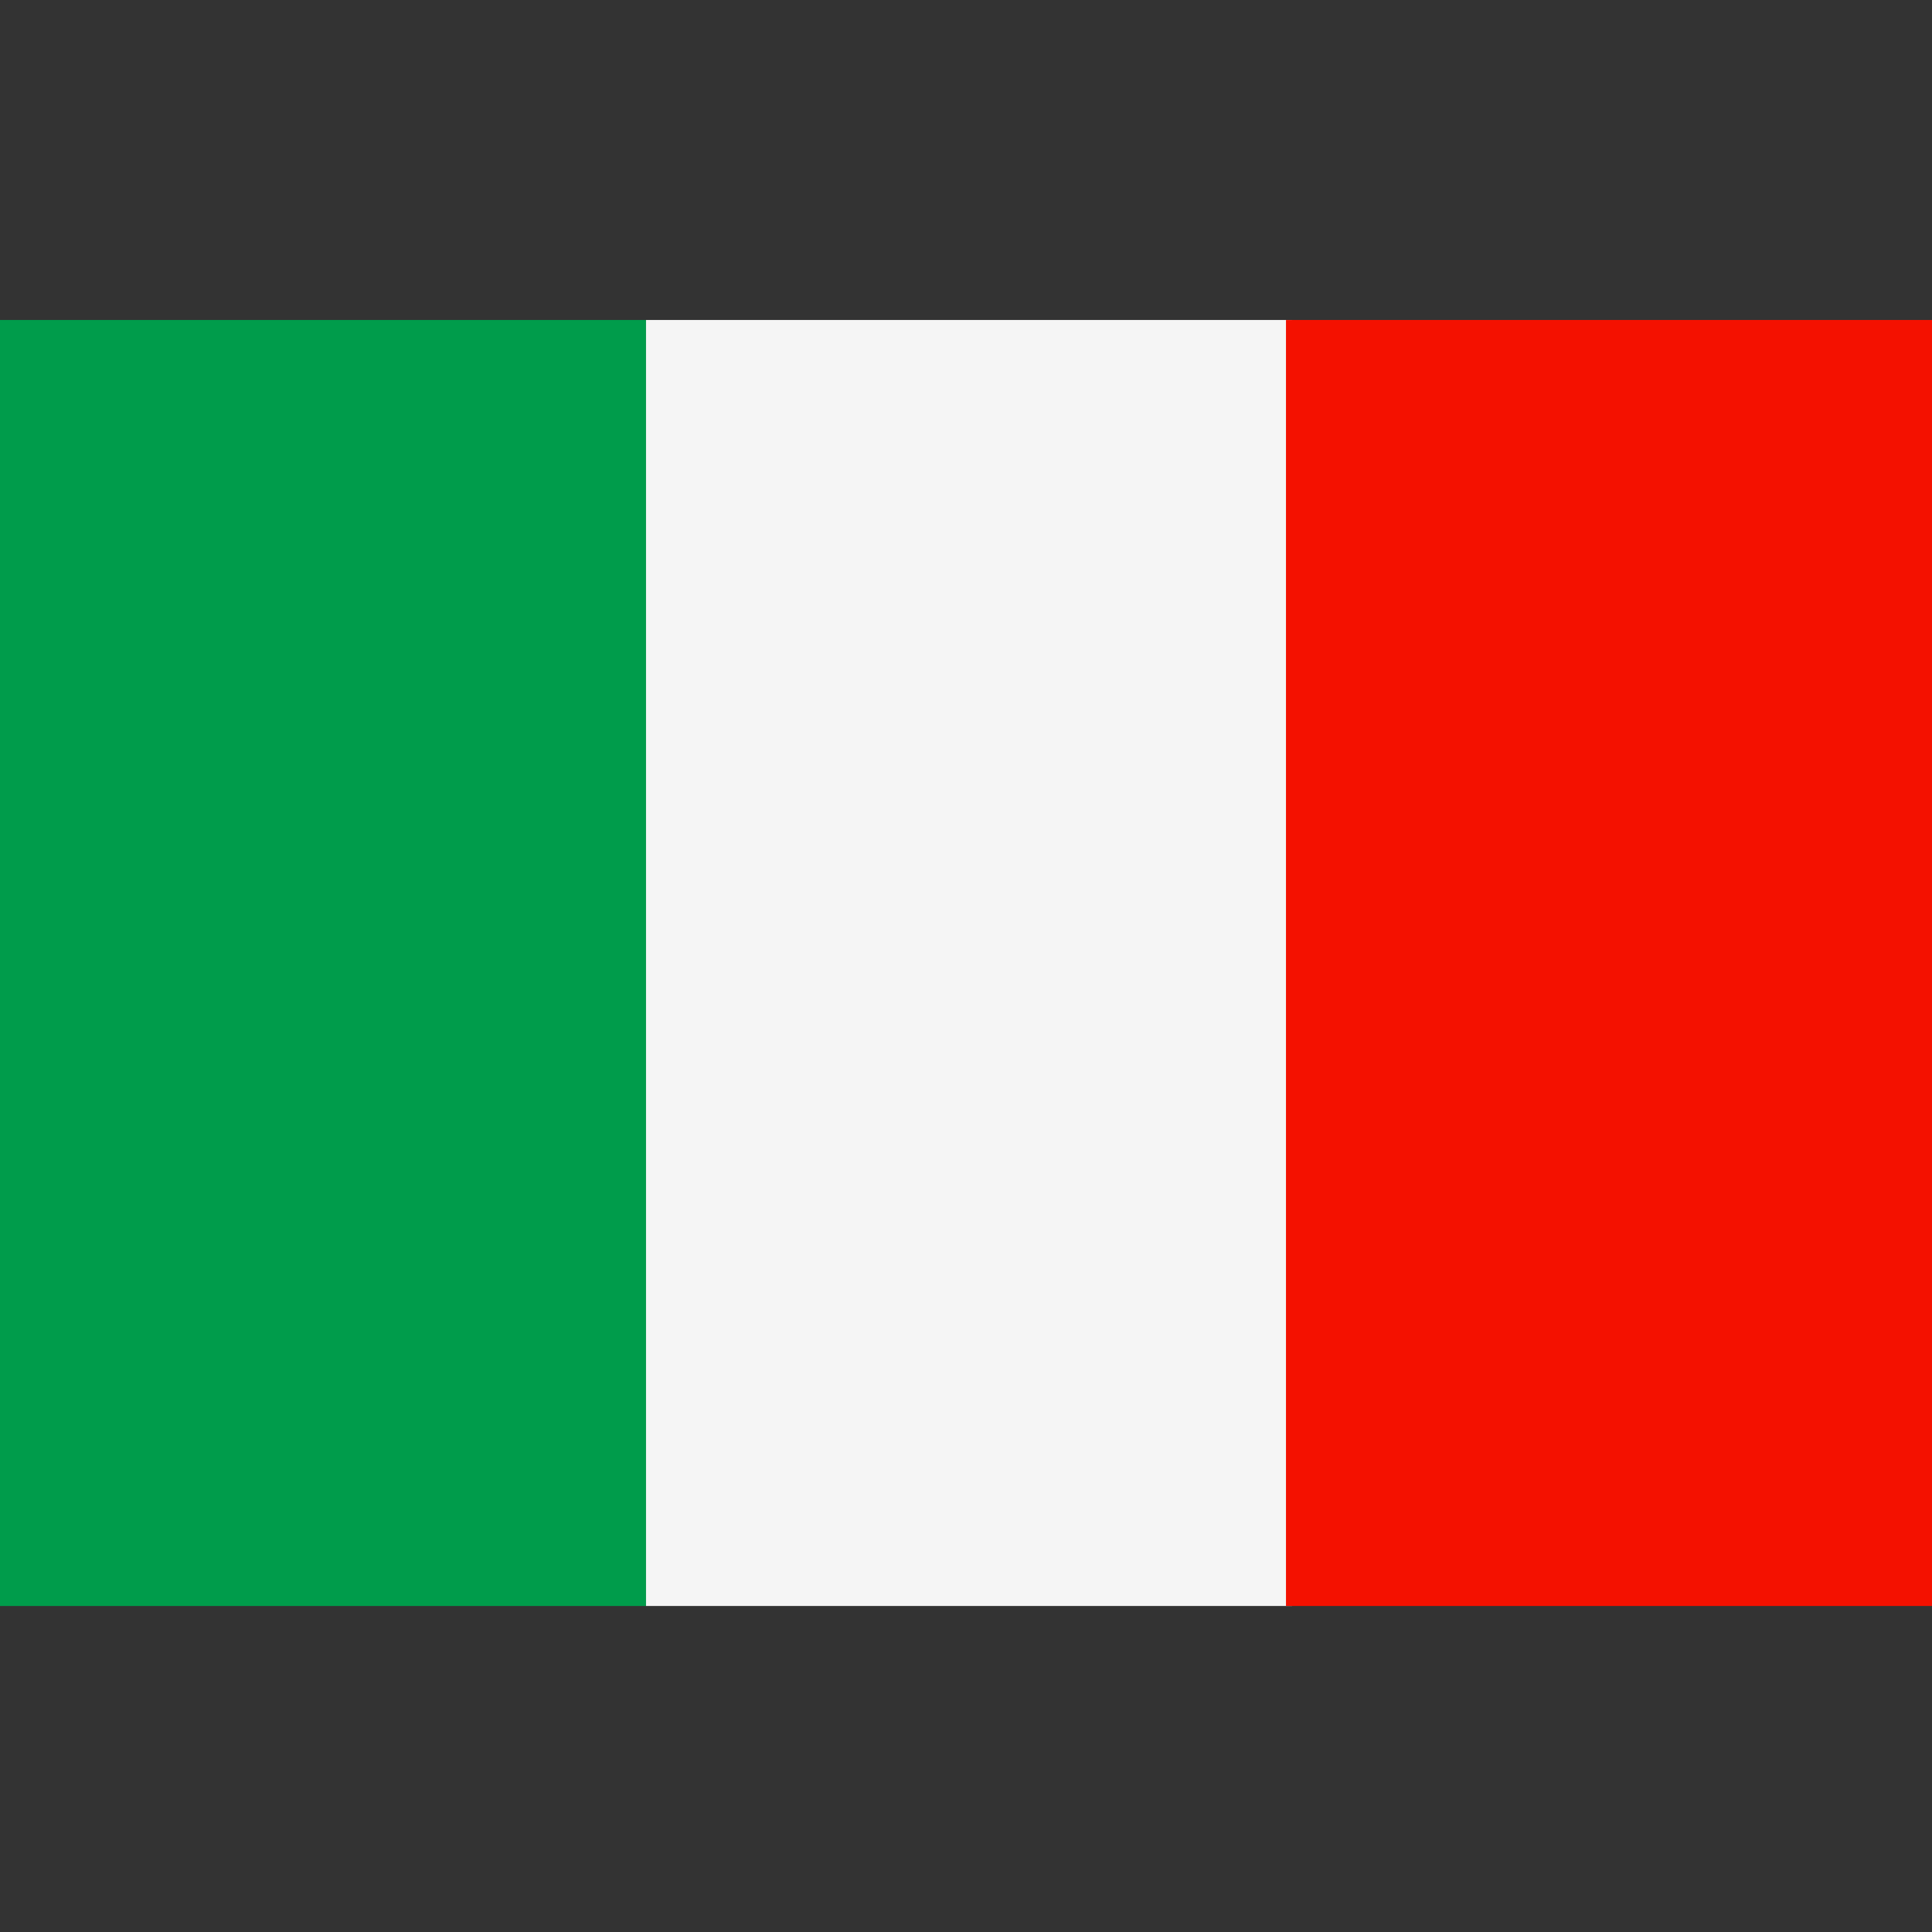
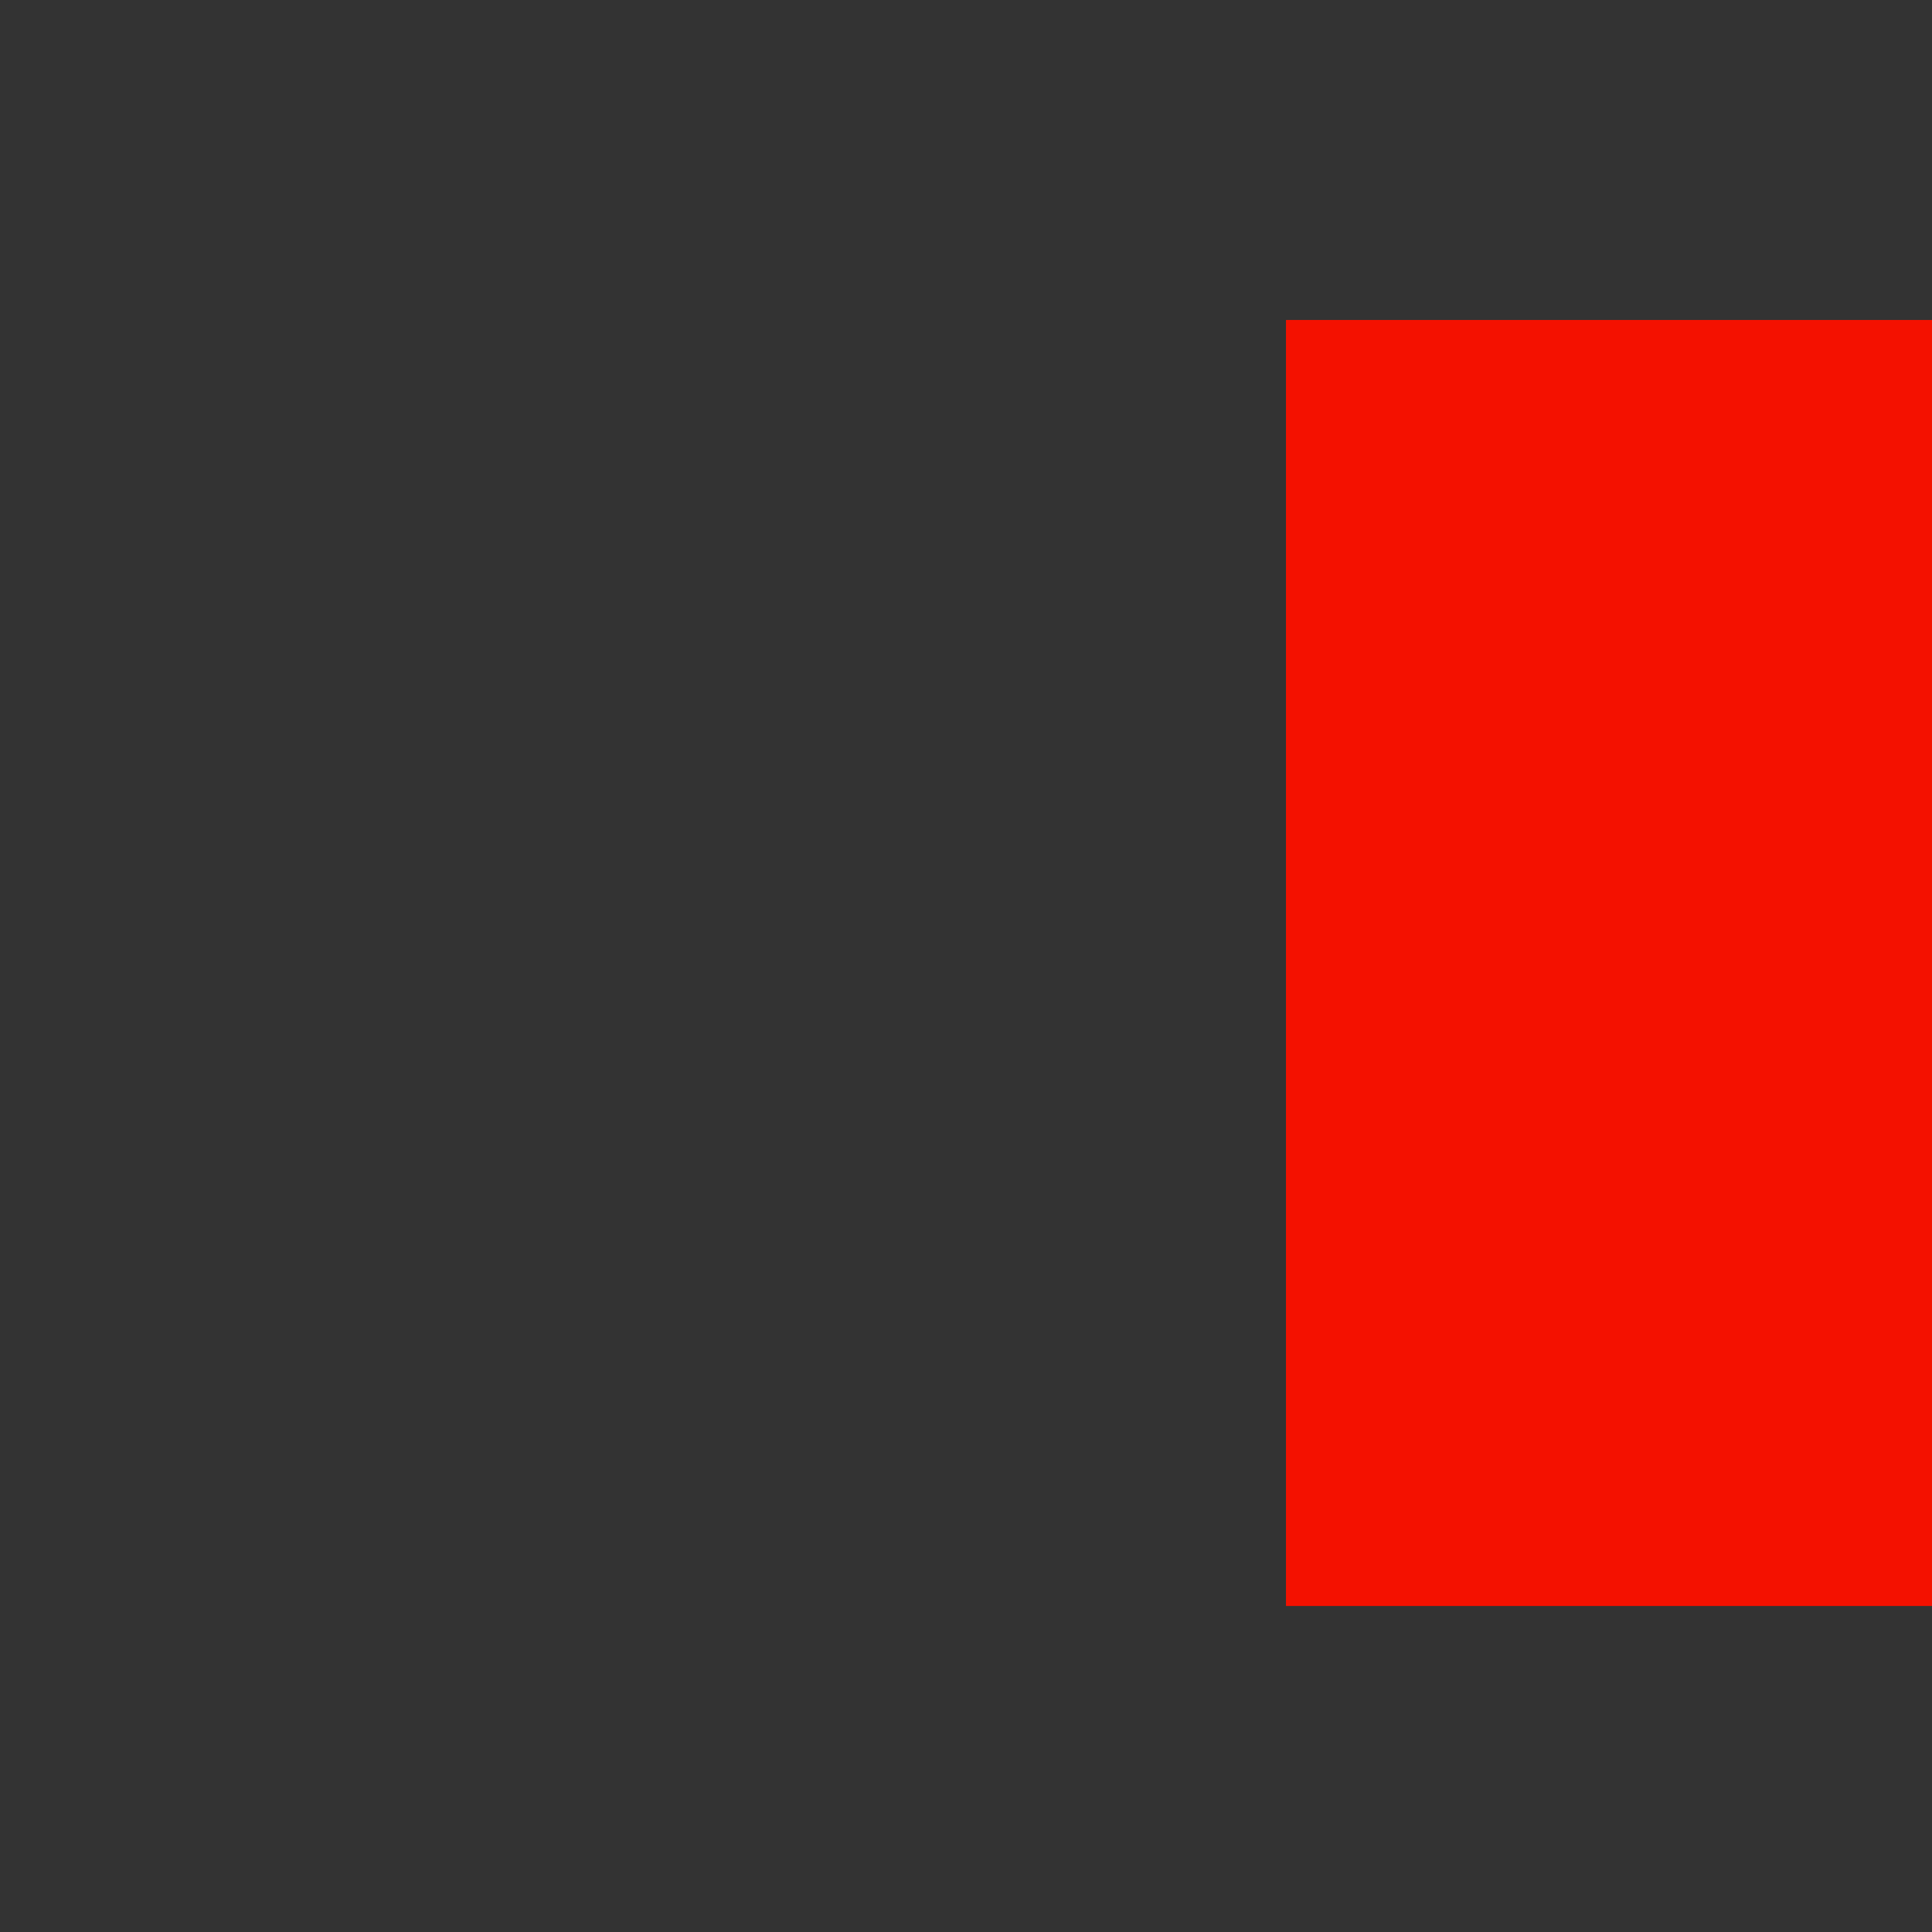
<svg xmlns="http://www.w3.org/2000/svg" viewBox="0 0 32 32">
  <rect x="0" y="0" width="32" height="32" fill="#333333" stroke="none" />
-   <path fill="#009c4b" d="M0 5.3h10.7v21.3H0z" />
-   <path fill="#f5f5f5" d="M10.7 5.3h10.7v21.3H10.7z" />
  <path fill="#f41100" d="M21.3 5.3H32v21.3H21.3z" />
</svg>